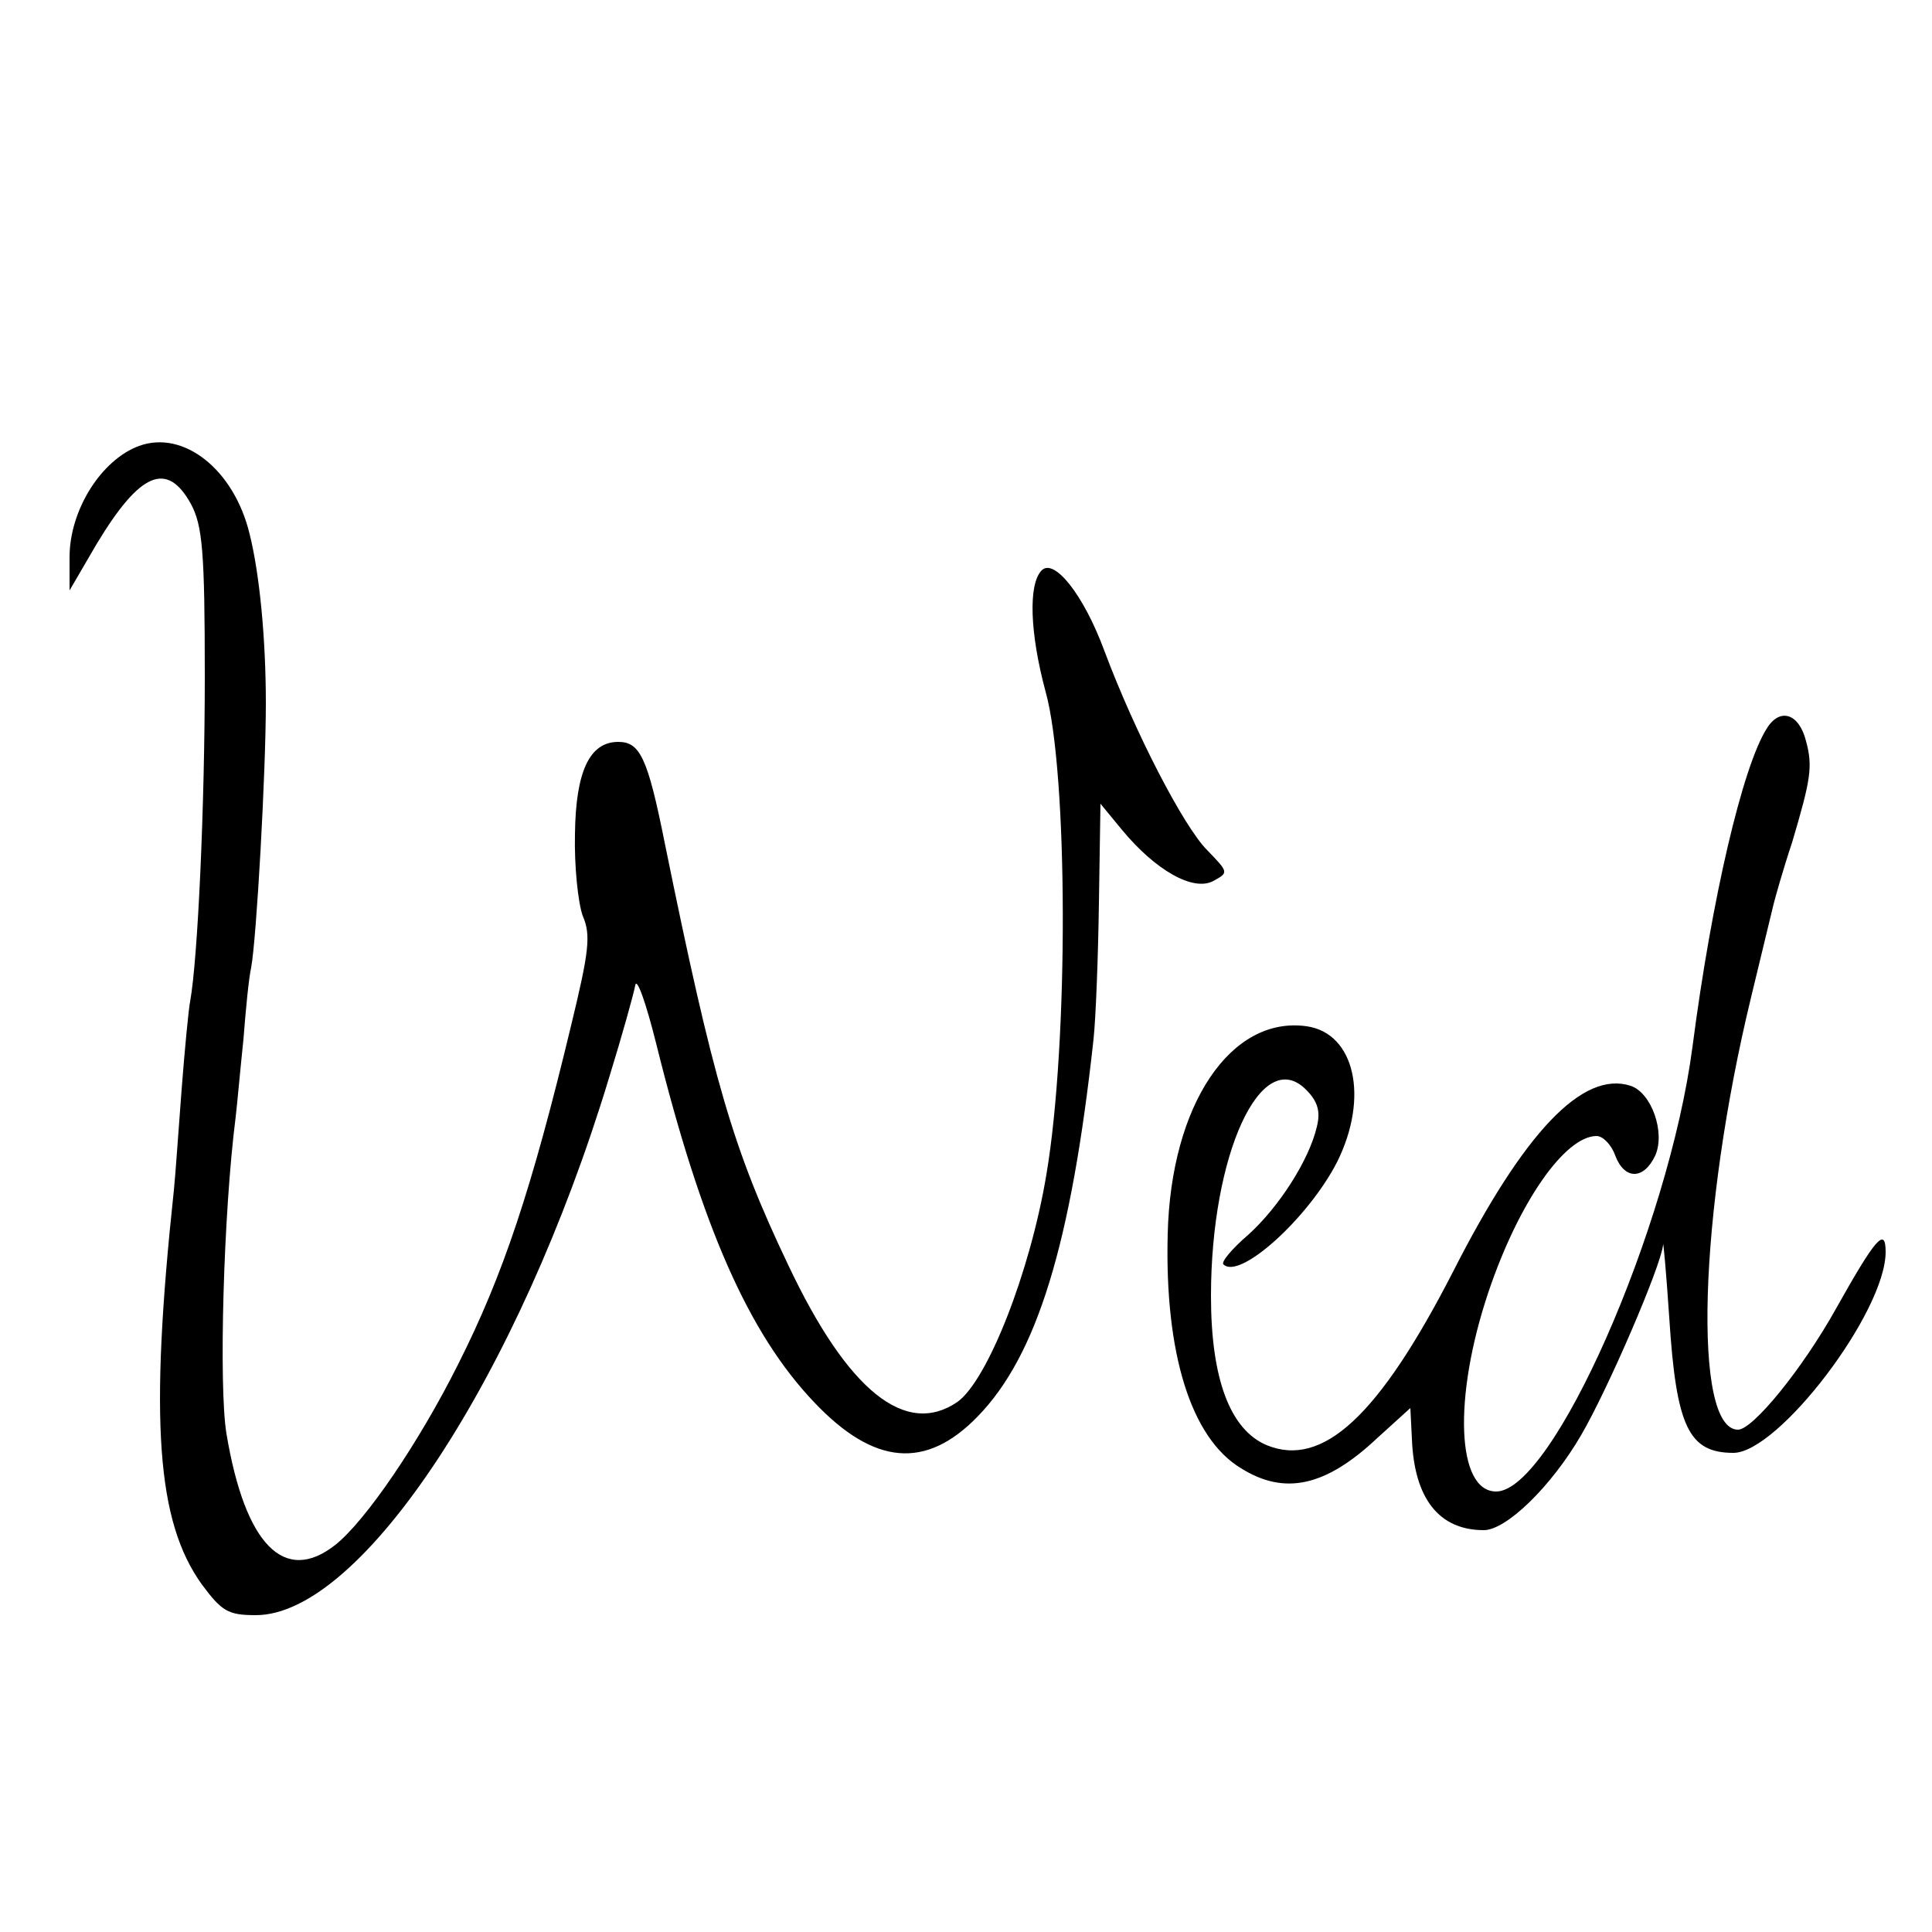
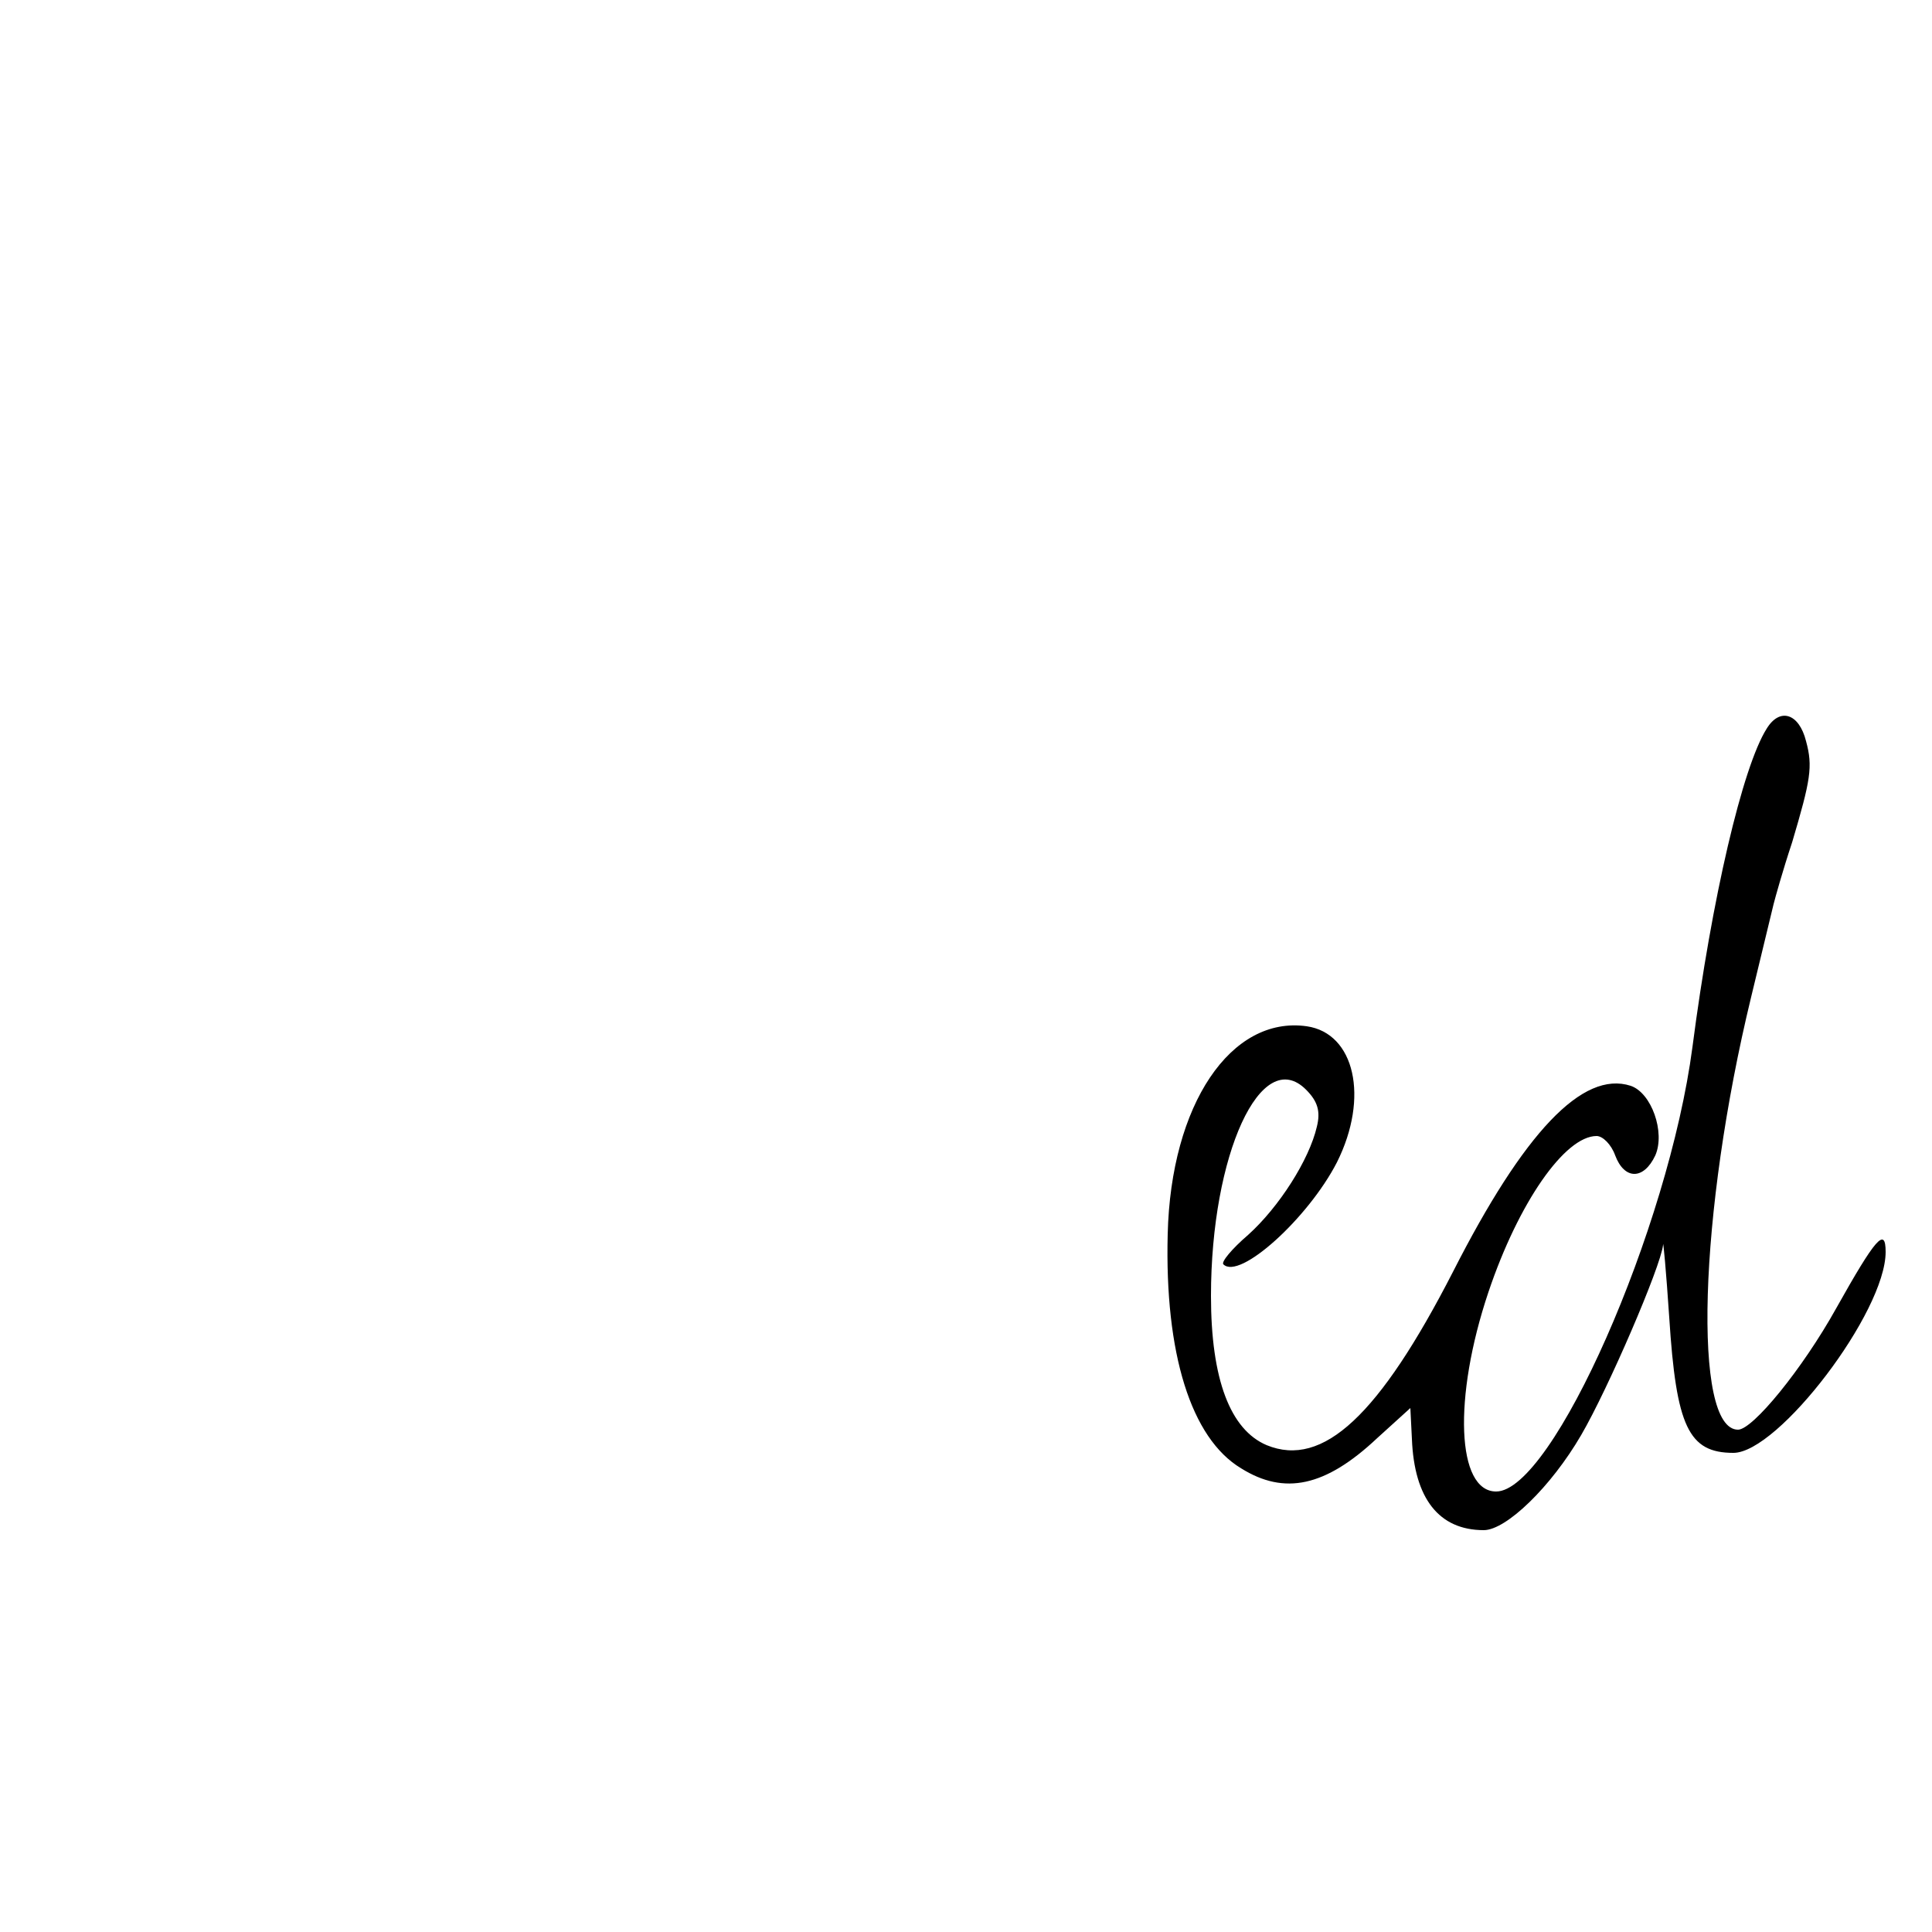
<svg xmlns="http://www.w3.org/2000/svg" version="1.0" width="250pt" height="250pt" viewBox="0 0 250 250" preserveAspectRatio="xMidYMid meet">
  <g transform="translate(0,250) scale(0.1,-0.1)" fill="#000000" stroke="none">
-     <path d="M180 1923 c-49 -18 -90 -83 -90 -144 l0 -43 35 60 c56 93 91 108 122 52 15 -28 18 -61 18 -223 0 -168 -9 -366 -19 -421 -2 -10 -7 -62 -11 -114 -4 -52 -8 -111 -10 -130 -32 -299 -22 -429 36 -510 26 -35 34 -40 70 -40 137 0 340 309 457 695 17 55 32 109 34 120 2 11 14 -23 27 -75 59 -238 120 -376 205 -465 77 -81 144 -87 211 -18 77 79 121 223 150 488 3 28 6 107 7 177 l2 128 28 -34 c43 -52 92 -80 118 -66 20 11 20 11 -8 40 -30 30 -93 151 -133 258 -27 73 -65 120 -81 104 -18 -18 -15 -83 5 -157 29 -104 30 -454 1 -625 -21 -126 -76 -266 -115 -294 -67 -46 -142 14 -219 177 -72 151 -97 238 -160 547 -22 110 -32 130 -60 130 -37 0 -55 -38 -56 -119 -1 -42 4 -89 10 -106 11 -25 8 -47 -15 -142 -51 -212 -88 -323 -146 -438 -51 -102 -120 -203 -159 -234 -66 -52 -117 0 -141 144 -10 61 -4 285 12 410 2 17 6 62 10 100 3 39 7 80 10 93 7 38 19 252 19 342 0 83 -8 167 -21 219 -20 83 -85 135 -143 114z" />
    <path d="M2286 1557 c-31 -49 -71 -219 -96 -412 -31 -235 -181 -575 -254 -575 -51 0 -56 121 -10 258 39 116 99 202 140 202 8 0 19 -11 24 -25 12 -32 37 -32 52 0 13 30 -5 81 -32 90 -62 20 -138 -60 -230 -241 -95 -185 -168 -254 -241 -224 -47 20 -72 85 -72 193 0 183 65 325 123 267 15 -15 19 -28 14 -48 -10 -43 -49 -104 -89 -140 -21 -18 -35 -35 -32 -38 21 -21 110 60 147 132 42 84 23 167 -39 176 -98 14 -176 -101 -180 -269 -4 -154 30 -264 95 -303 56 -35 109 -24 176 39 l43 39 2 -40 c3 -77 35 -118 93 -118 29 0 87 56 126 123 35 60 103 218 106 246 0 9 4 -34 8 -94 9 -141 25 -175 83 -175 58 0 197 182 197 260 0 33 -13 18 -64 -73 -44 -79 -108 -157 -127 -157 -59 0 -51 280 17 560 14 58 27 112 29 120 2 8 12 44 24 80 24 81 27 98 18 131 -9 36 -34 44 -51 16z" />
  </g>
</svg>